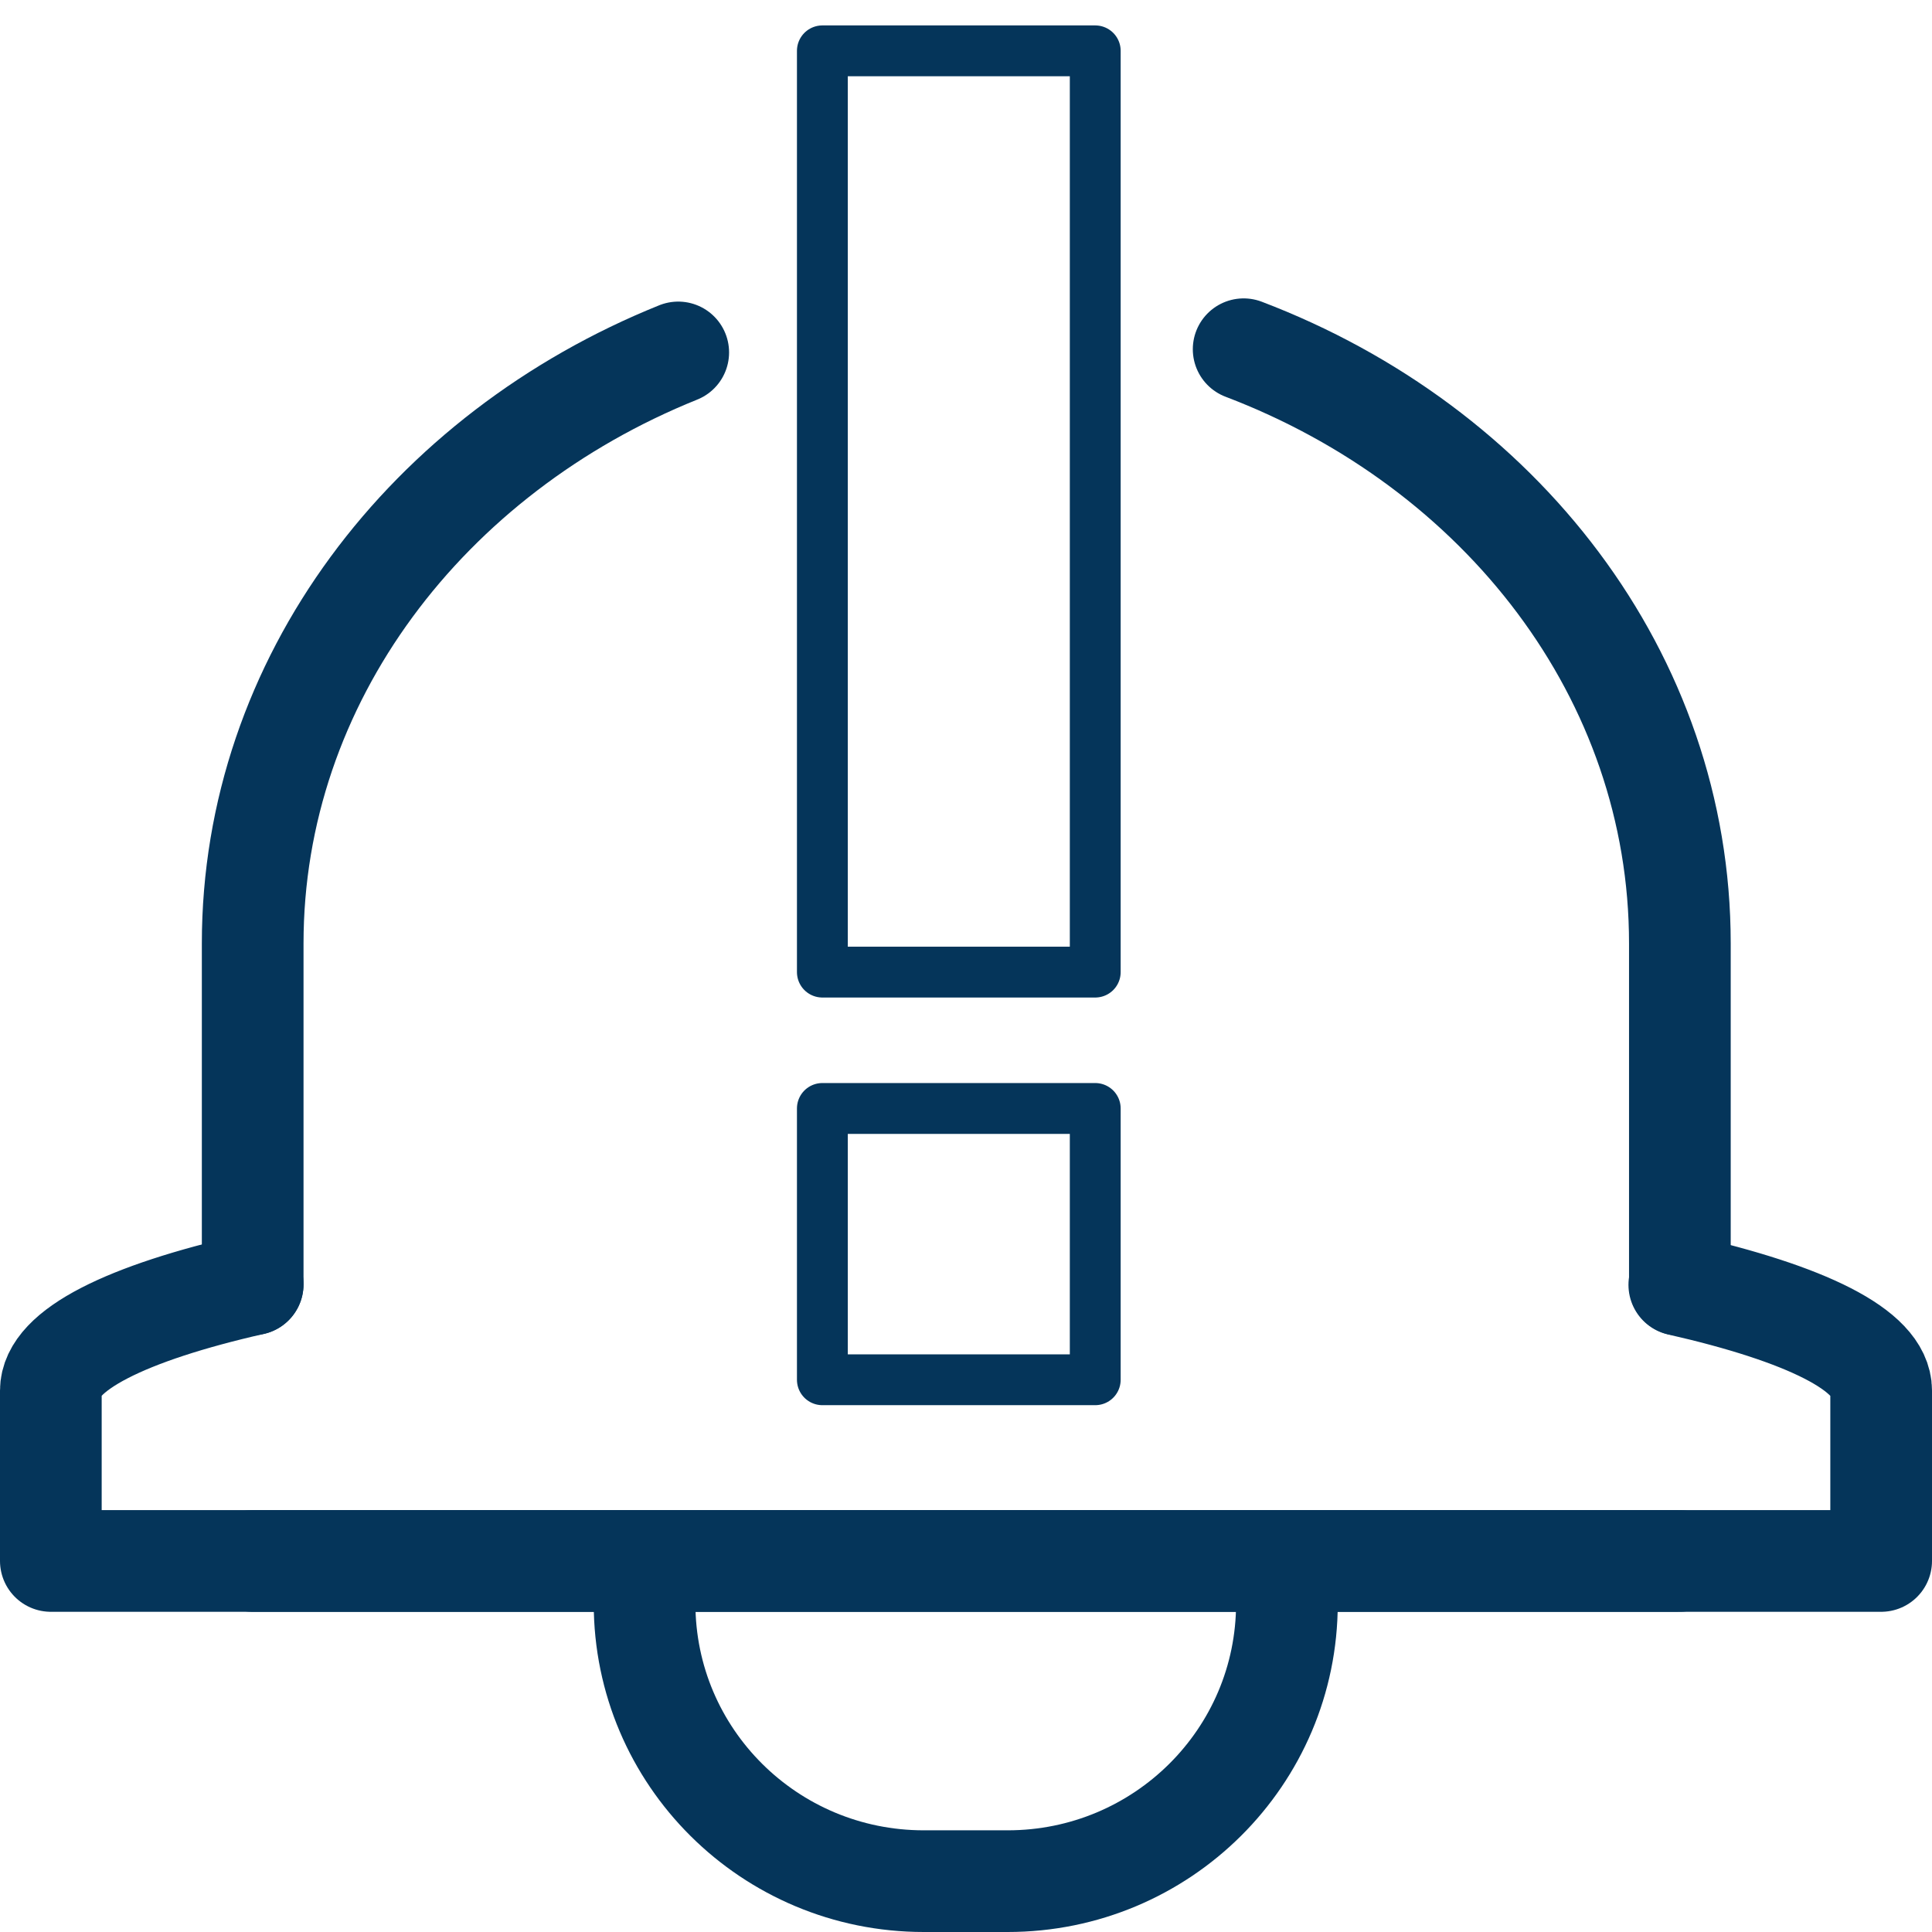
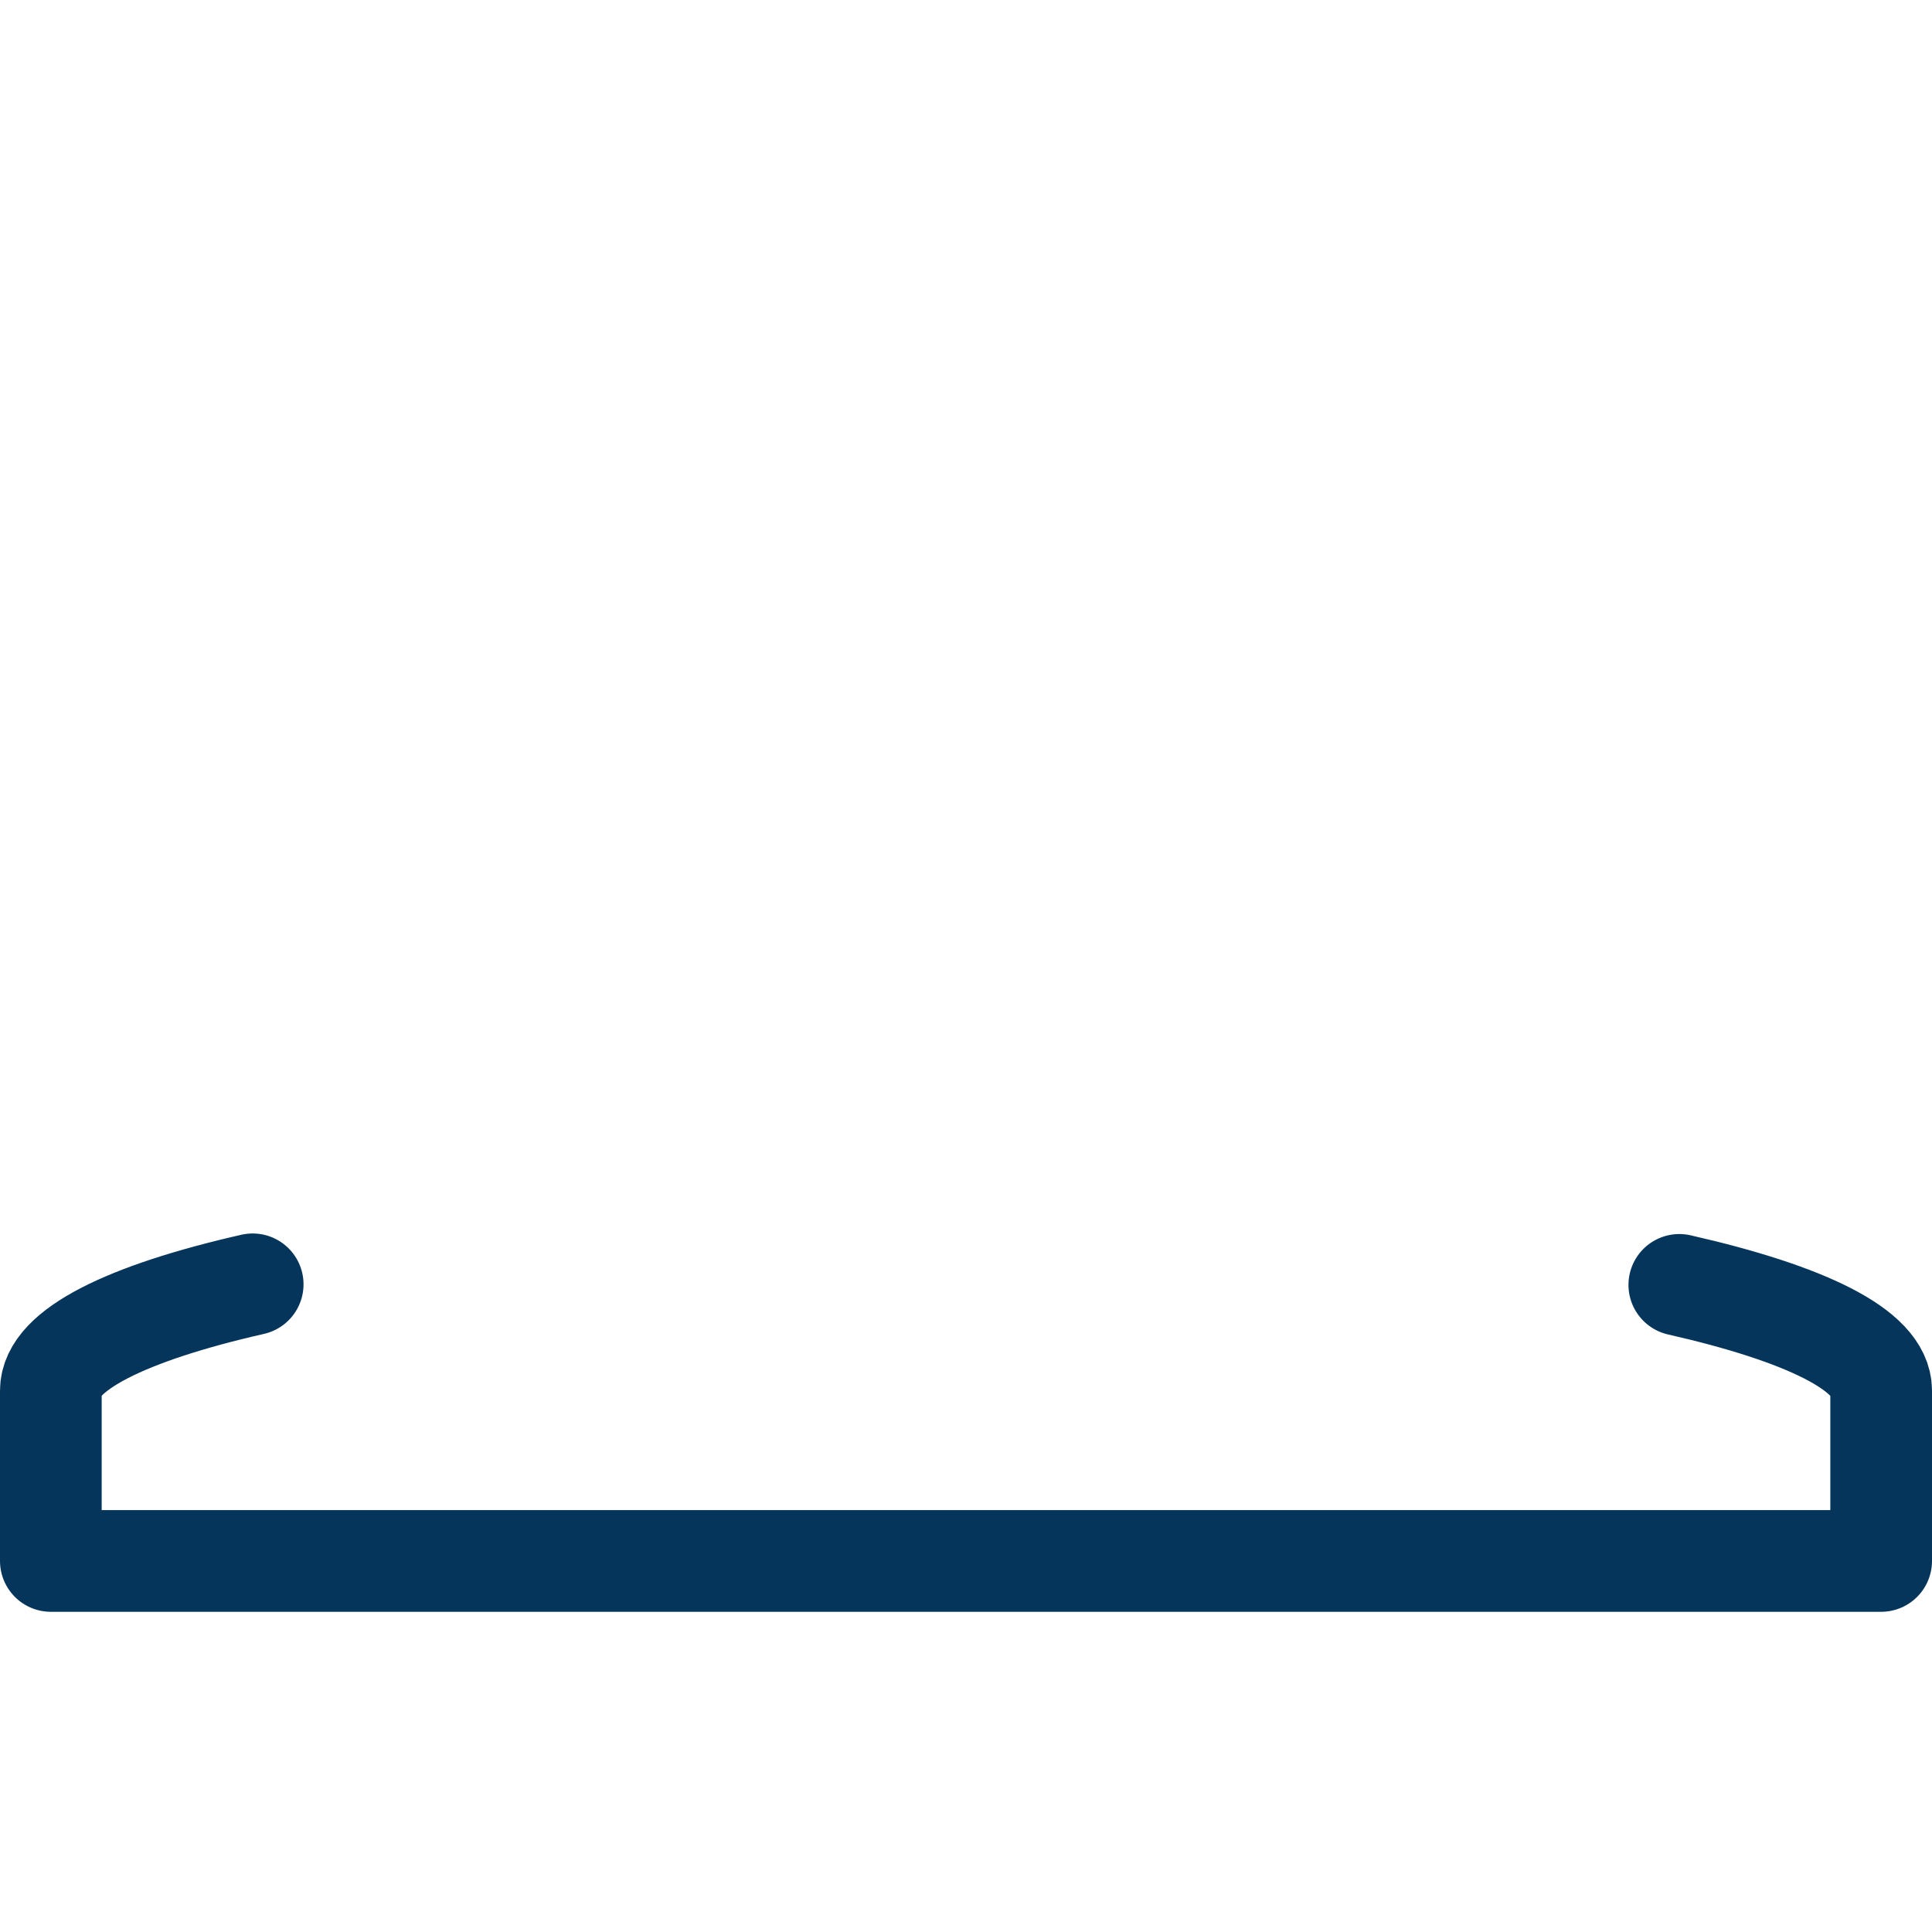
<svg xmlns="http://www.w3.org/2000/svg" width="38" height="38" viewBox="0 0 38 38" fill="none">
  <path d="M33.03 25.272C35.509 25.835 37 26.556 37 27.35V30.702H1V27.35C1 26.556 2.491 25.825 4.97 25.261" stroke="#05355A" stroke-width="2" stroke-linecap="round" stroke-linejoin="round" />
-   <path d="M4.97 25.261V18.556C4.97 13.376 8.414 8.916 13.34 6.932" stroke="#05355A" stroke-width="2" stroke-linecap="round" stroke-linejoin="round" />
-   <path d="M24.461 6.869C29.512 8.791 33.041 13.292 33.041 18.556V25.271" stroke="#05355A" stroke-width="2" stroke-linecap="round" stroke-linejoin="round" />
-   <path d="M33.03 30.702H4.97" stroke="#05355A" stroke-width="2" stroke-linecap="round" stroke-linejoin="round" />
-   <path d="M25.312 30.713V31.538C25.312 34.556 22.854 37 19.819 37H18.17C15.135 37 12.678 34.556 12.678 31.538V30.713" stroke="#05355A" stroke-width="2" stroke-linecap="round" stroke-linejoin="round" />
-   <path d="M16.175 19.12V1H21.542V19.12H16.175ZM16.175 27.138V21.802H21.542V27.138H16.175Z" stroke="#05355A" stroke-linecap="round" stroke-linejoin="round" />
</svg>